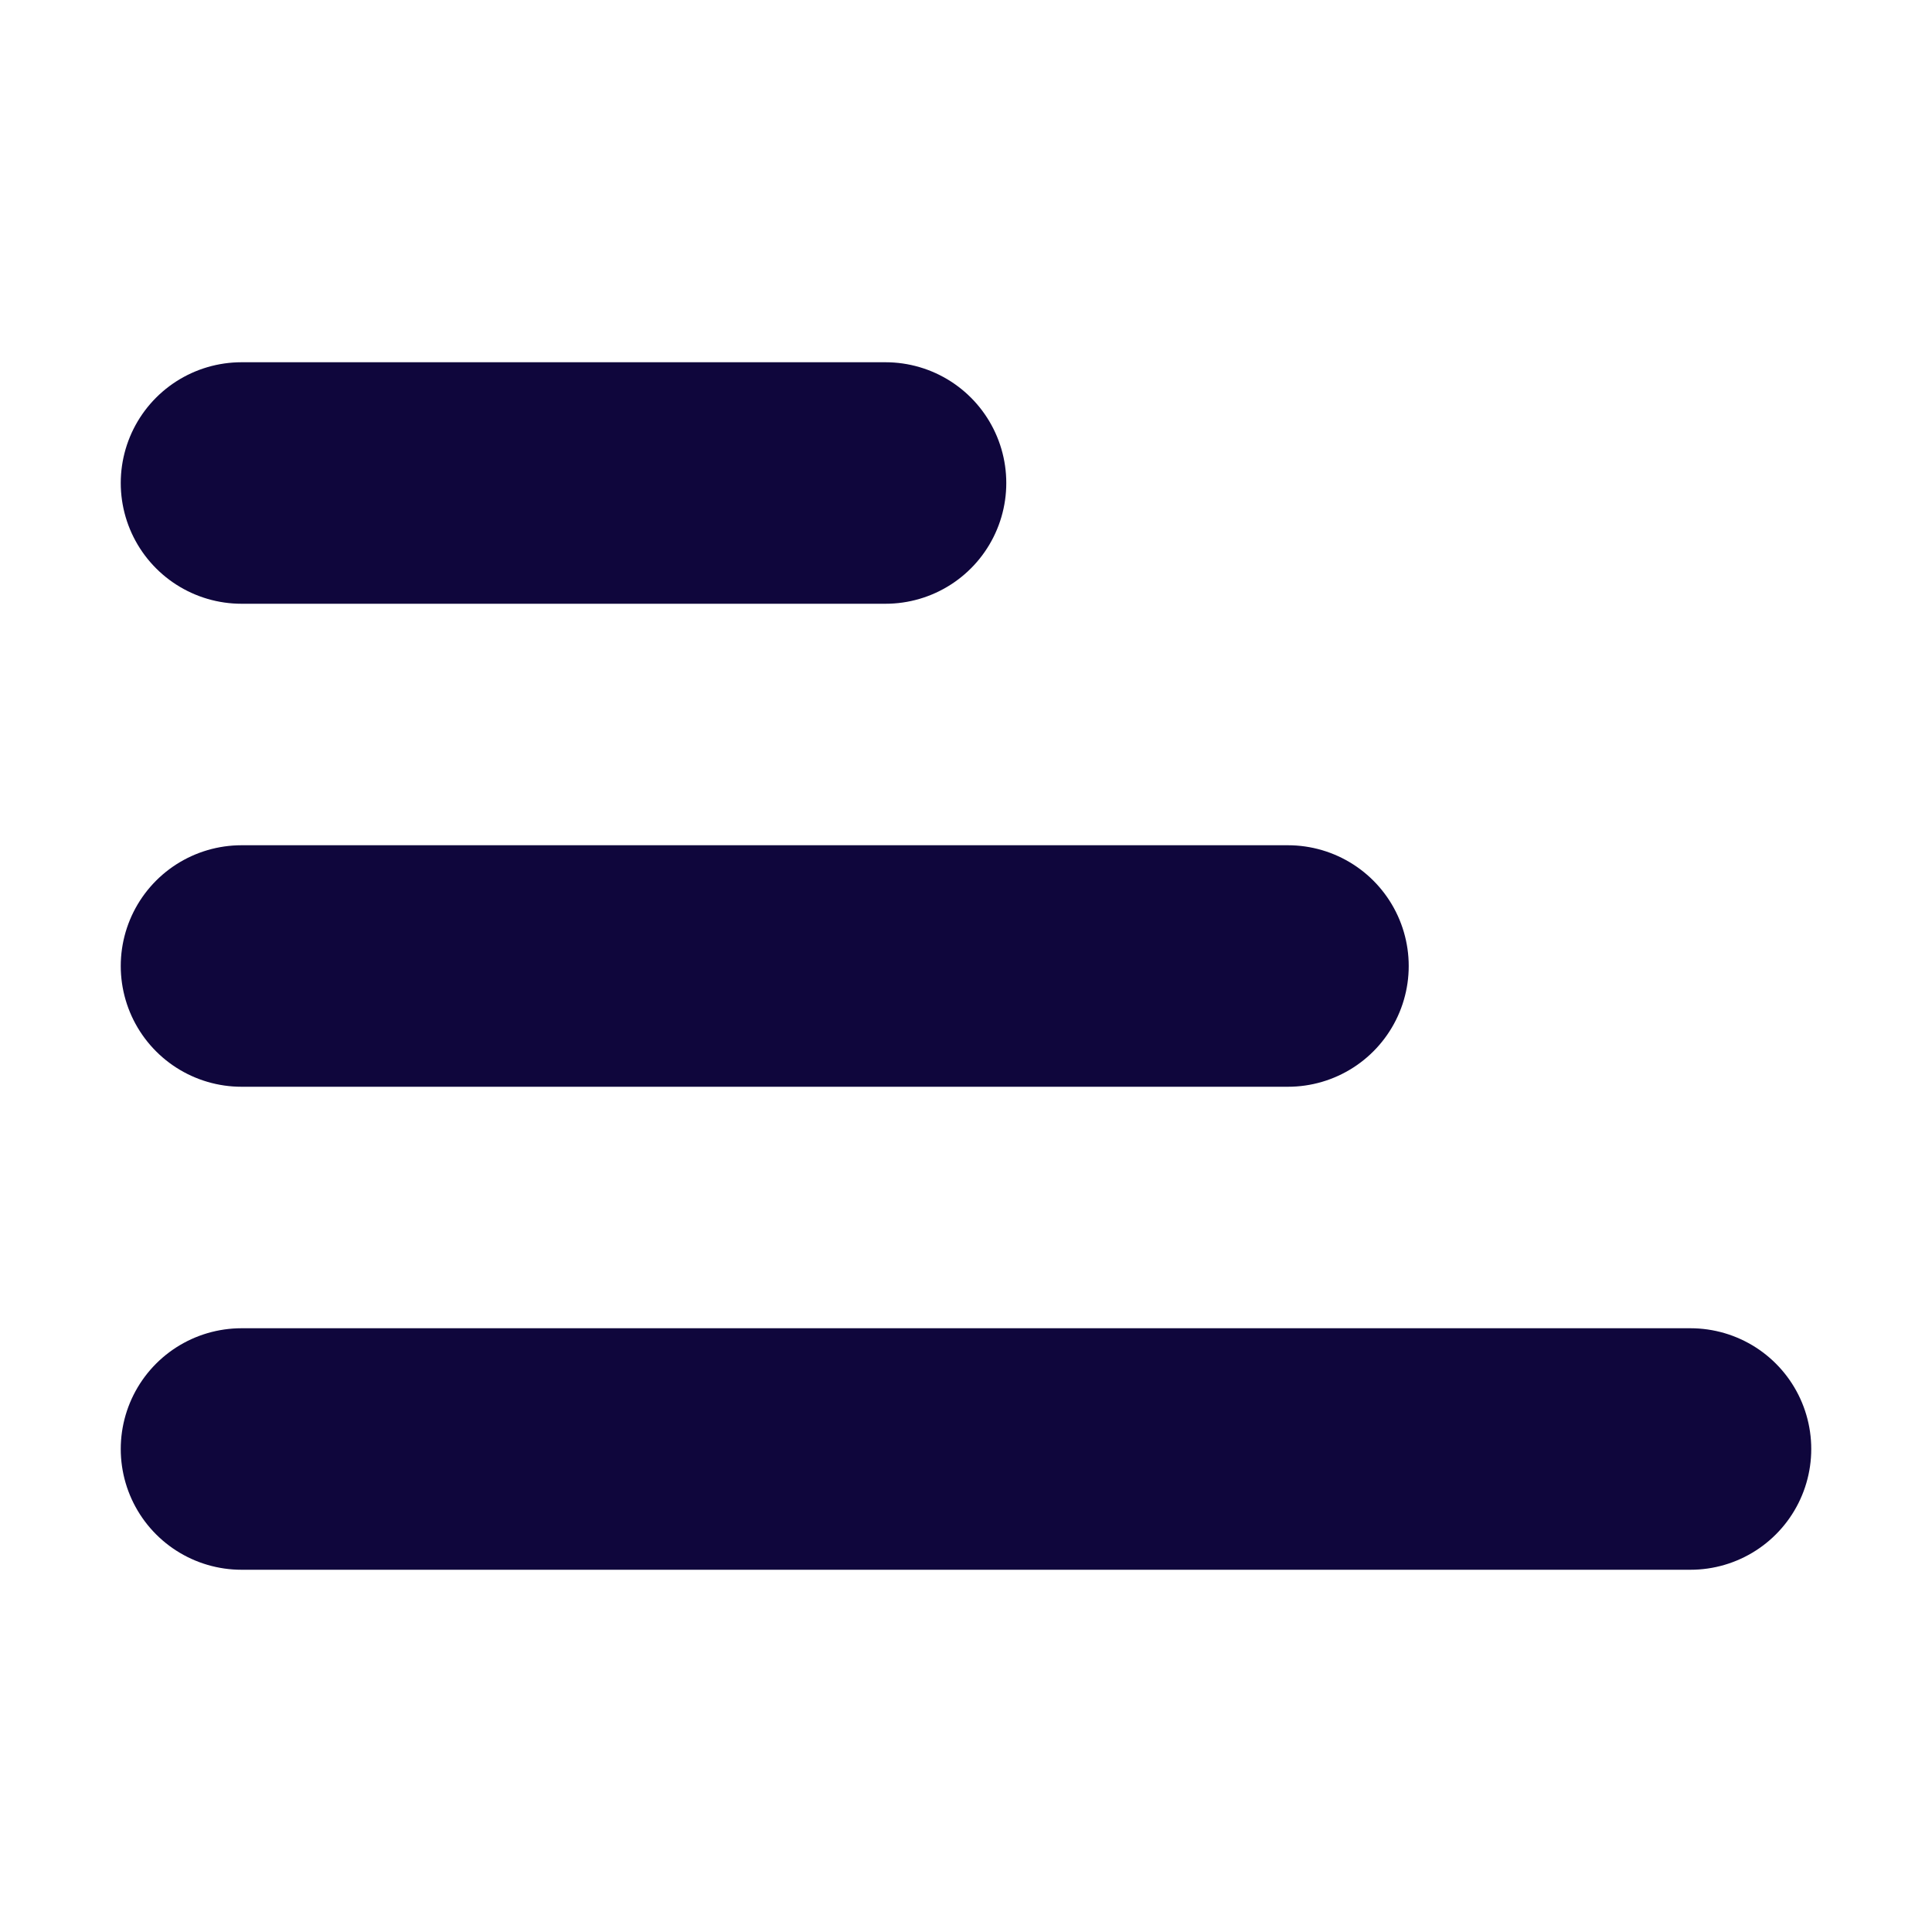
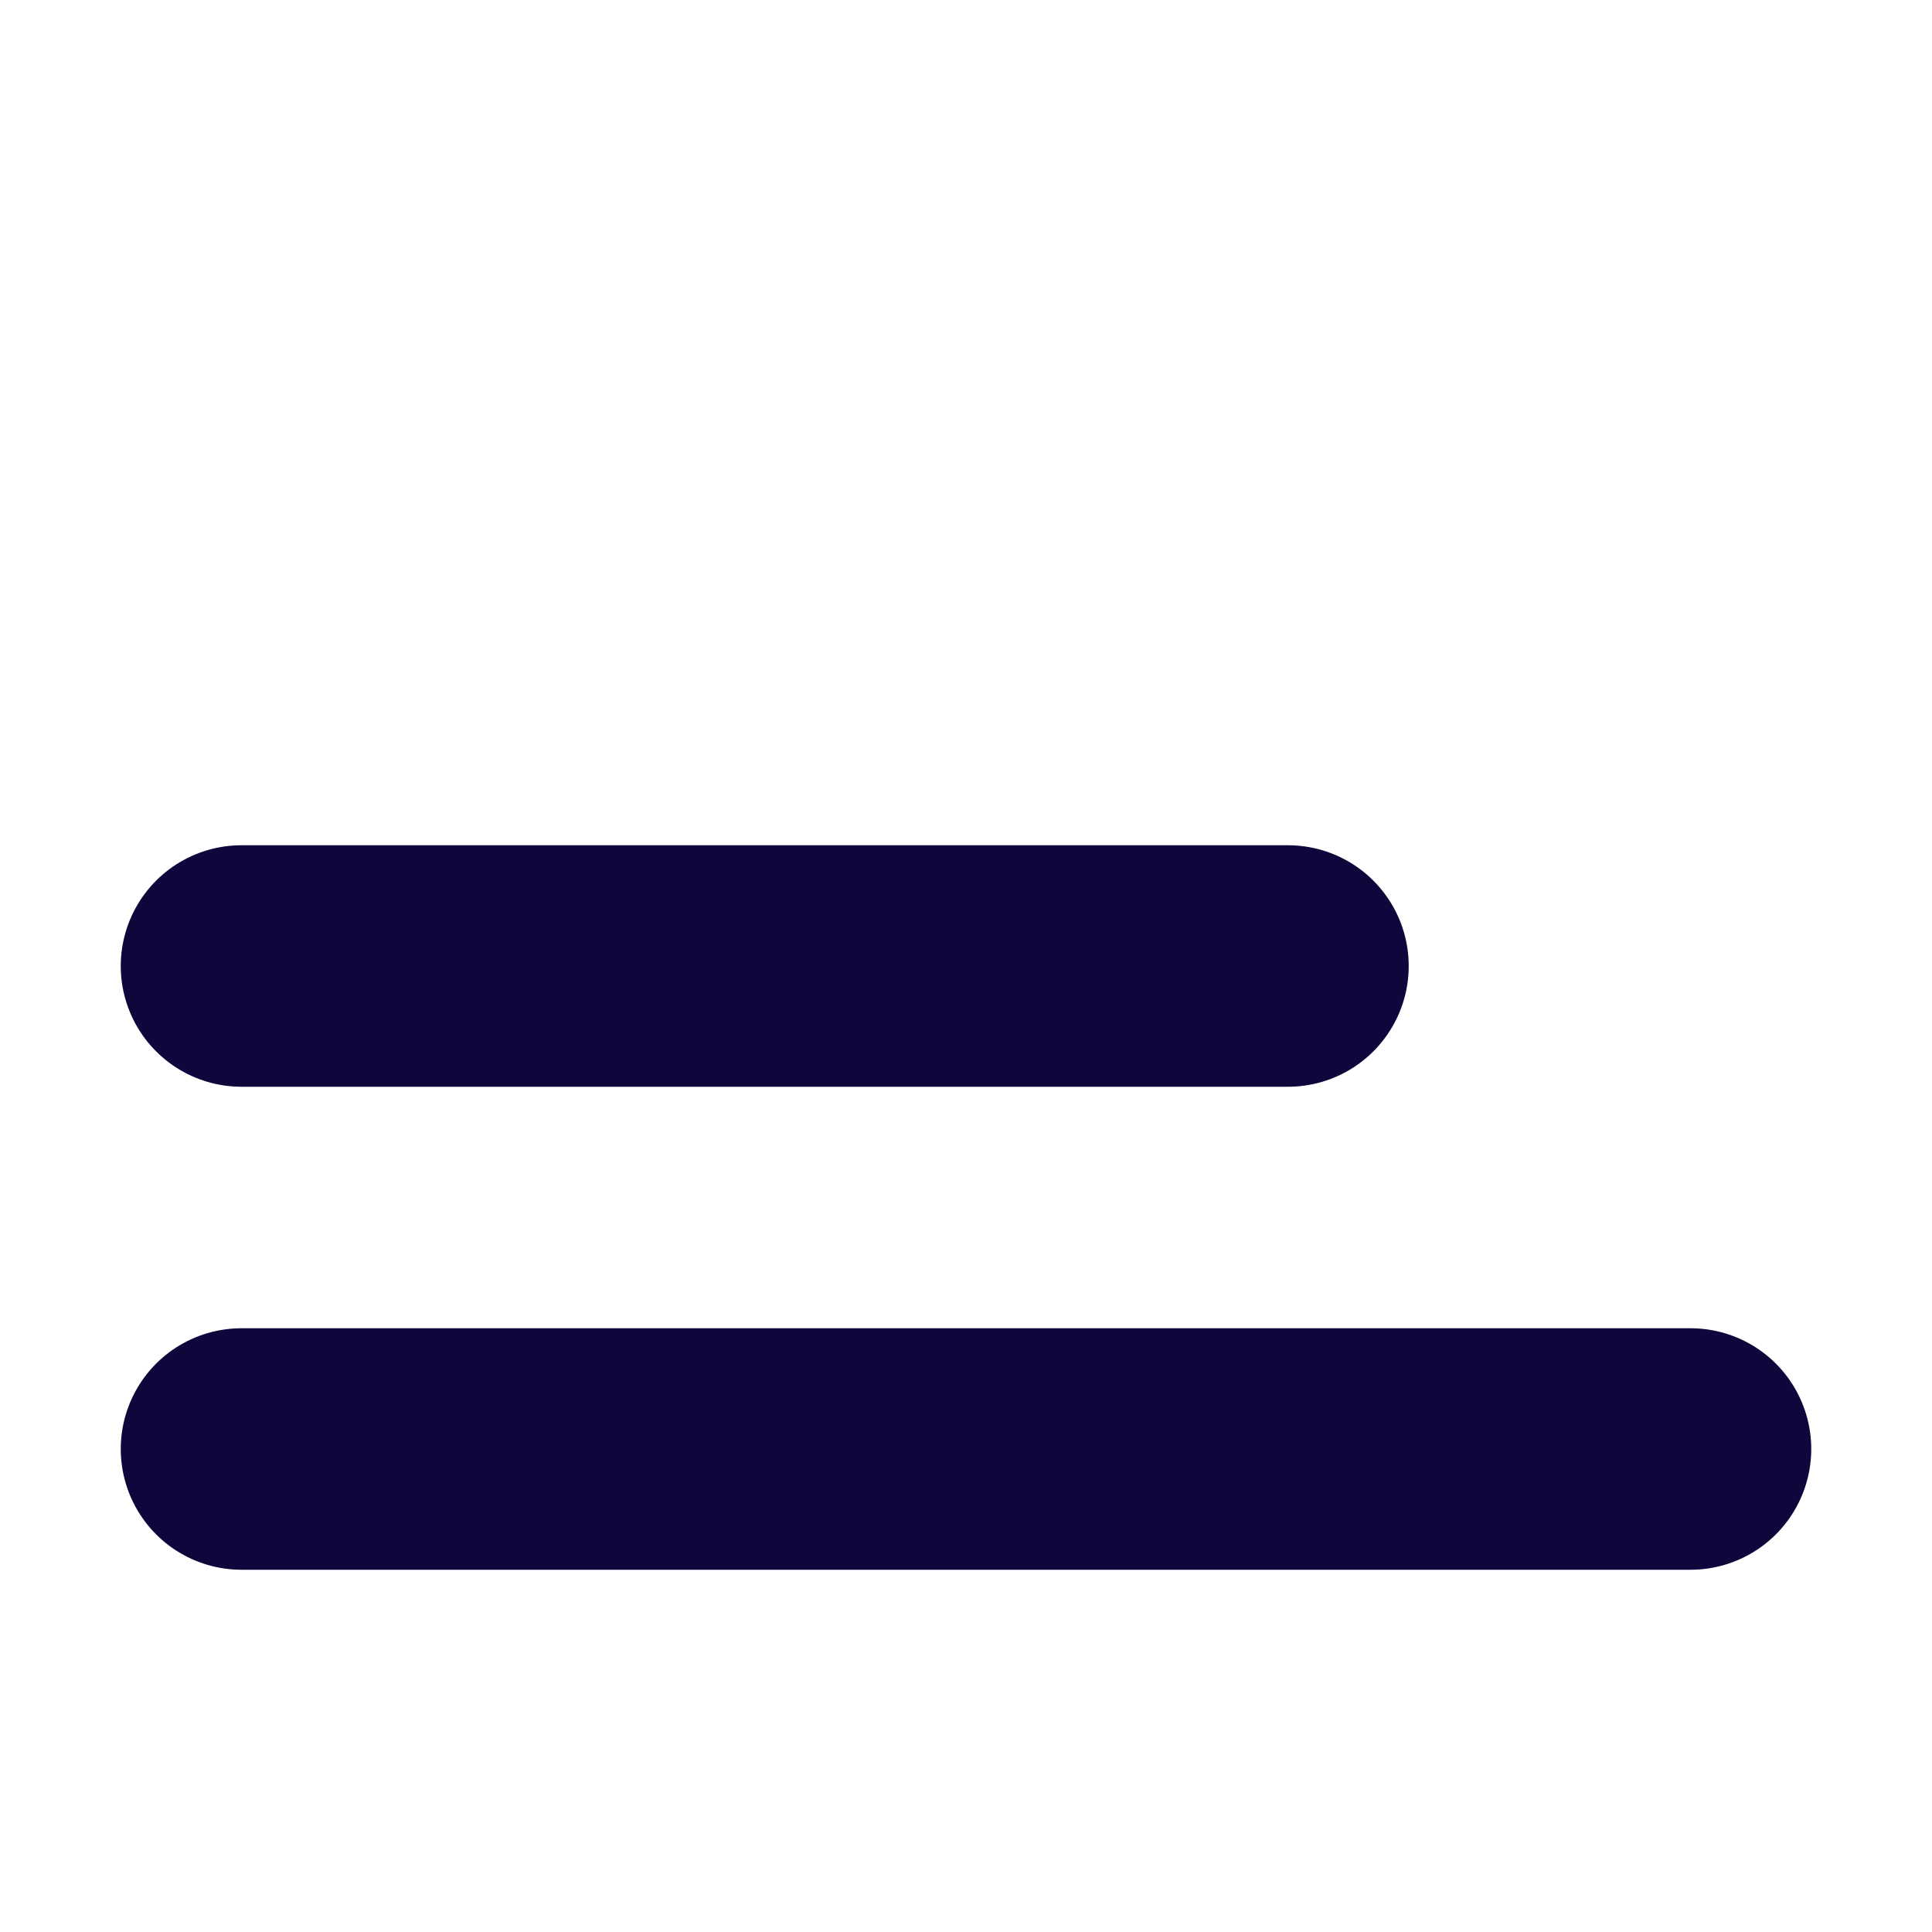
<svg xmlns="http://www.w3.org/2000/svg" width="20" height="20" viewBox="0 0 20 20" fill="none">
-   <path d="M2.5 5H9.167" stroke="#0F063C" stroke-width="2.5" stroke-linecap="round" stroke-linejoin="round" />
  <path d="M2.5 10H13.333" stroke="#0F063C" stroke-width="2.5" stroke-linecap="round" stroke-linejoin="round" />
  <path d="M2.5 15H17.5" stroke="#0F063C" stroke-width="2.5" stroke-linecap="round" stroke-linejoin="round" />
</svg>